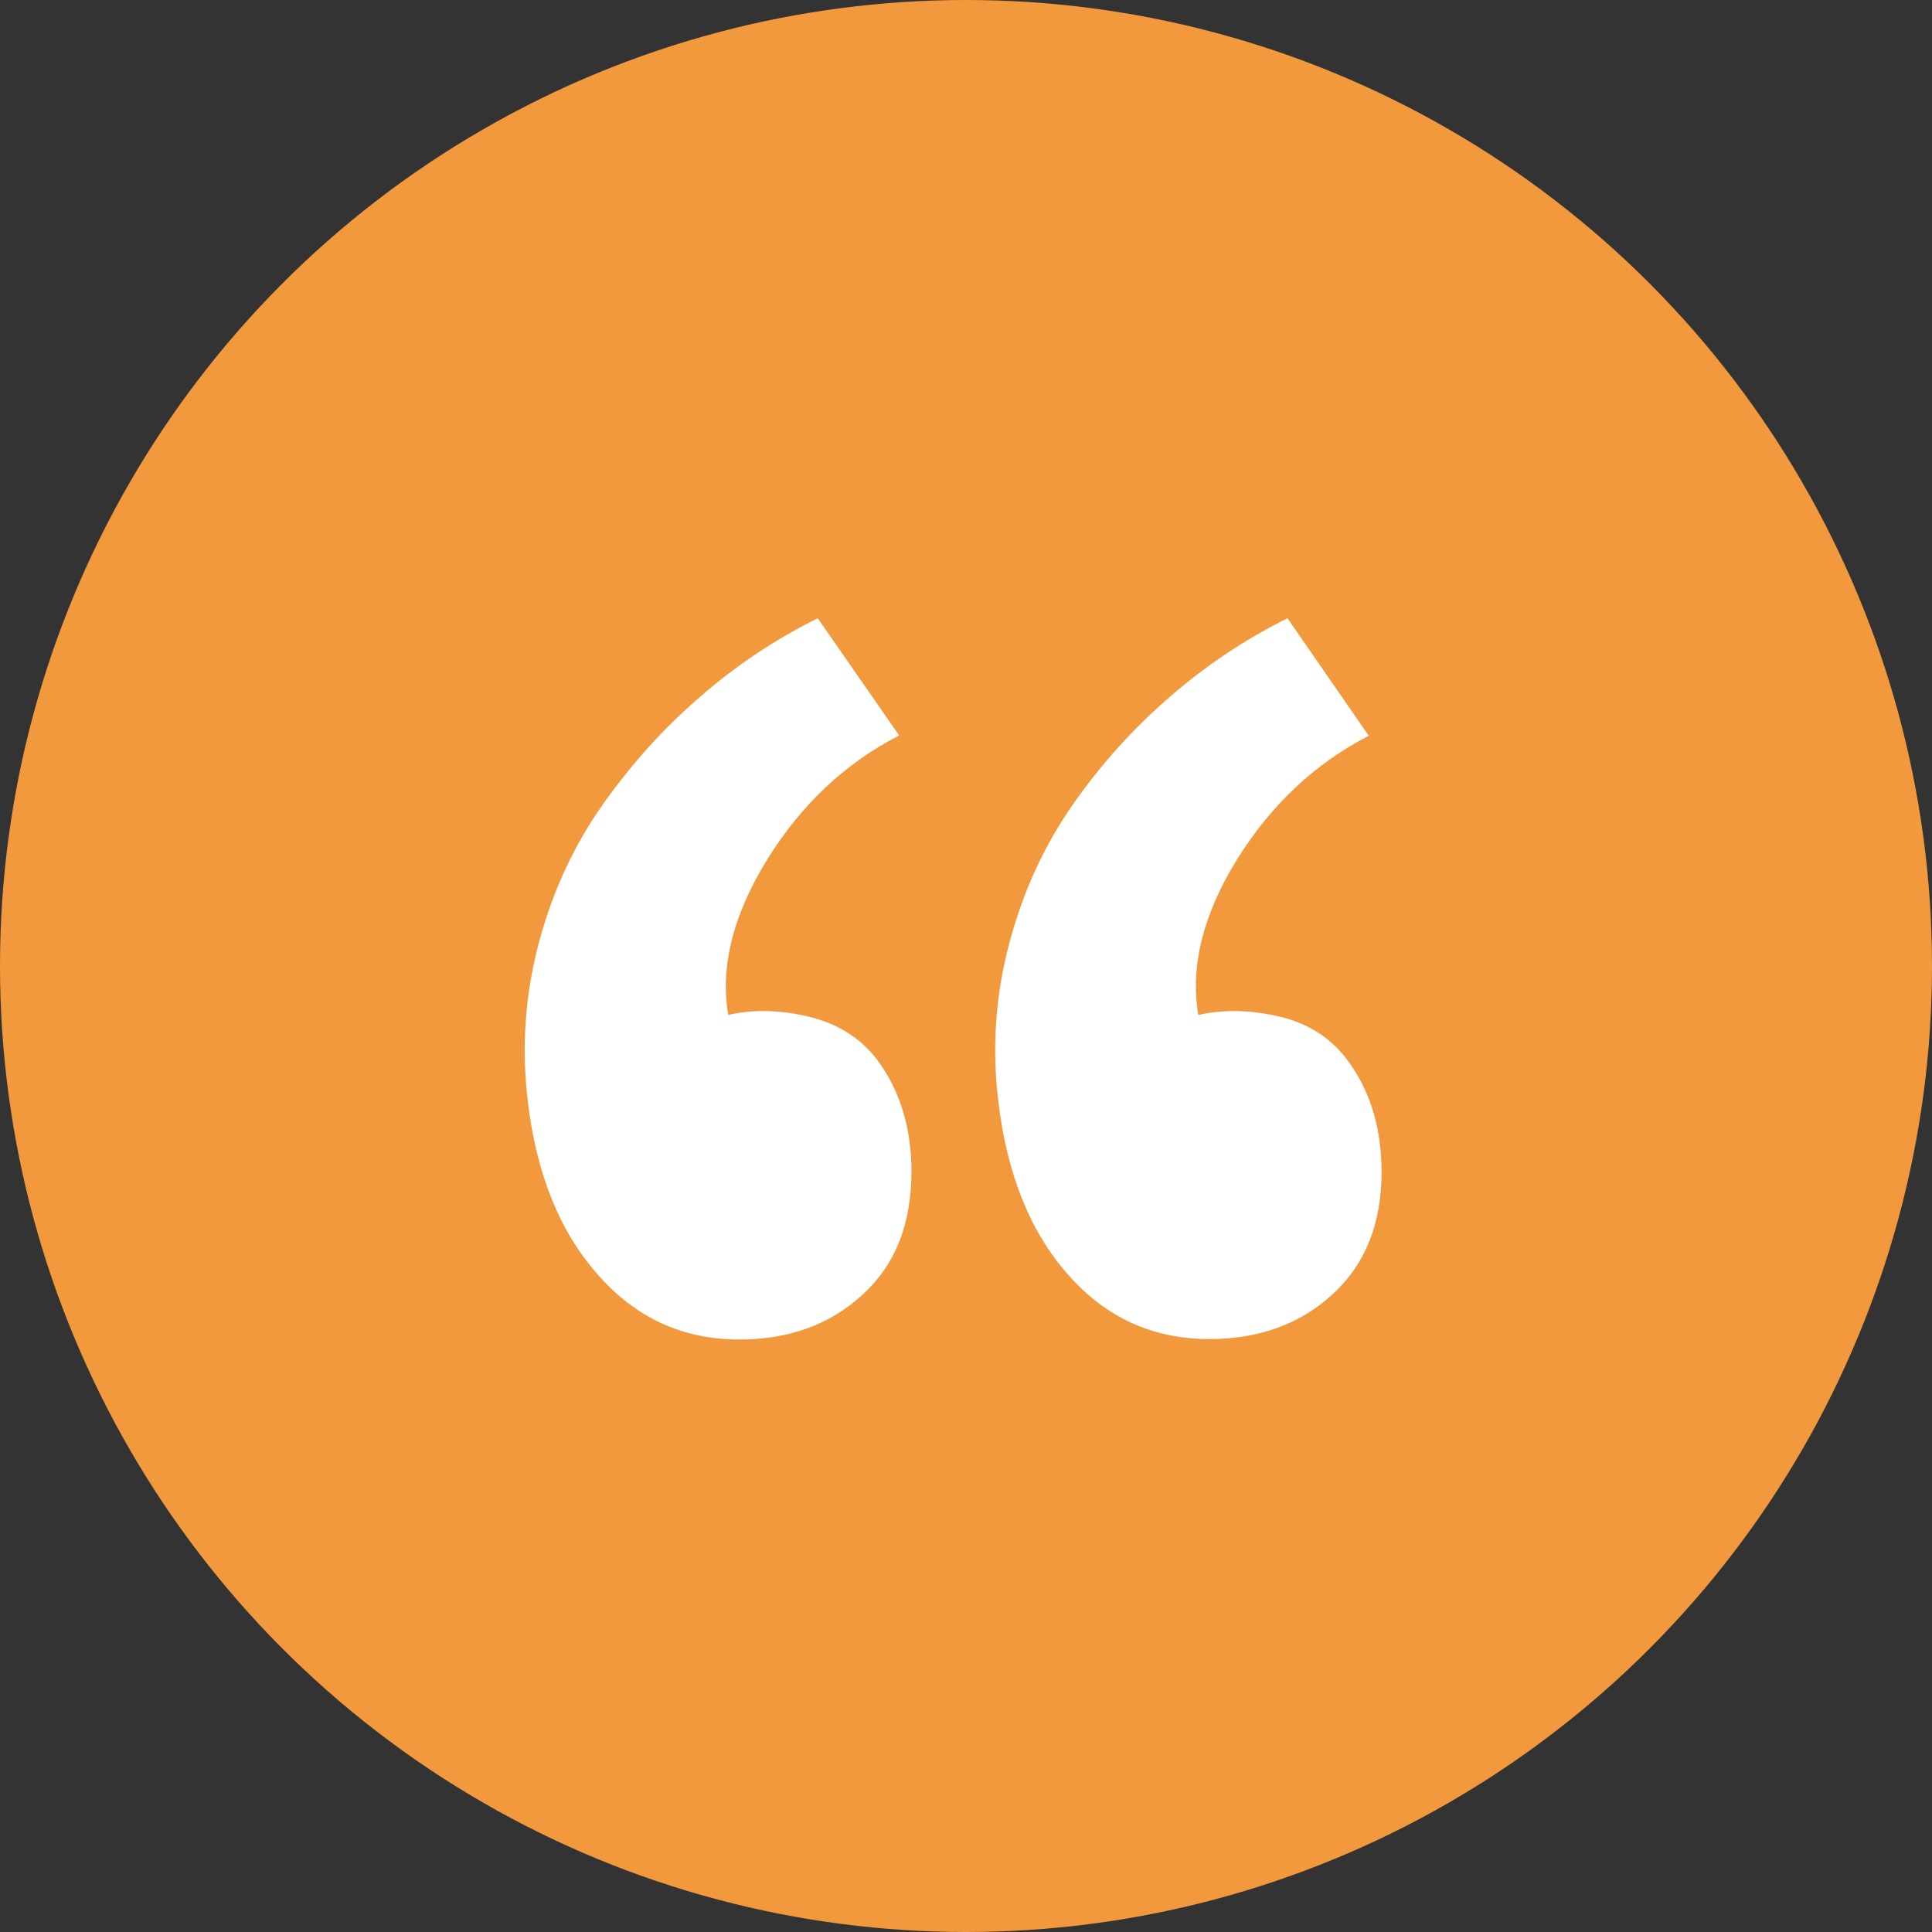
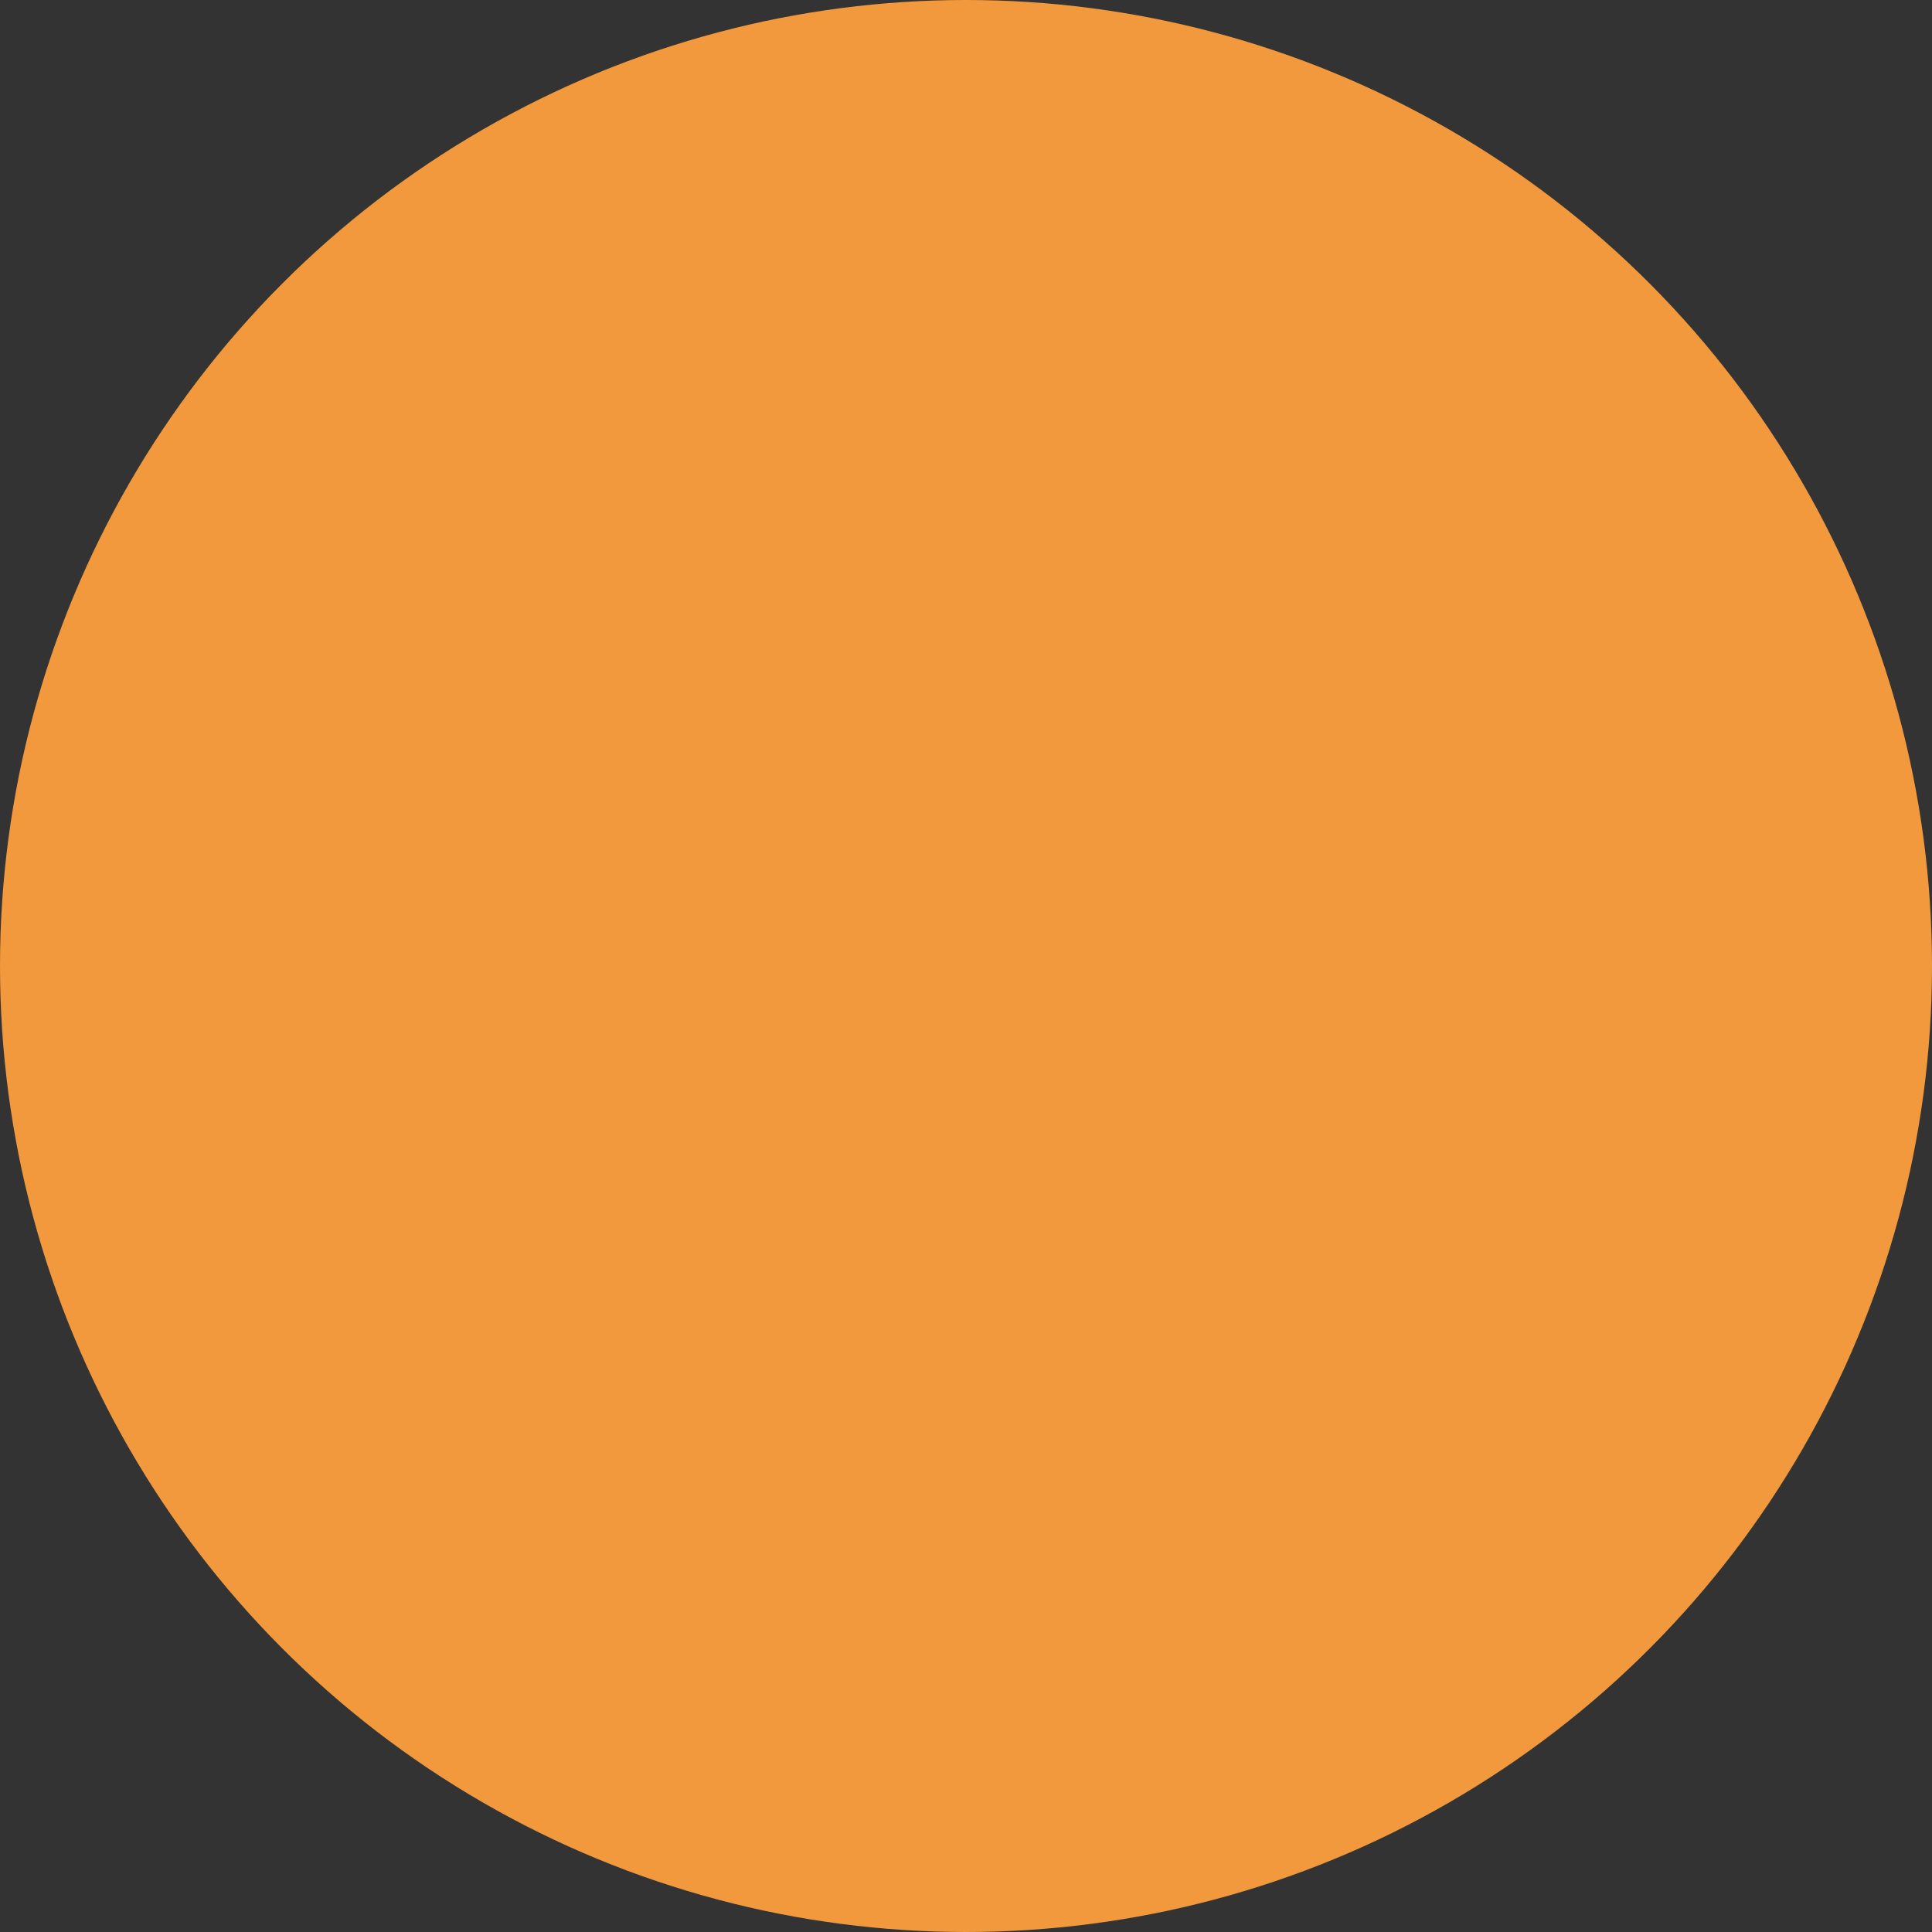
<svg xmlns="http://www.w3.org/2000/svg" width="54" height="54" viewBox="0 0 54 54" fill="none">
  <rect x="0" y="0" width="54" height="54" fill="#333333" stroke="none" />
  <circle cx="27" cy="27" r="27" fill="#F1993C" />
-   <path d="M25.477 32.77C25.477 31.503 25.145 30.44 24.483 29.578C24.013 28.984 23.377 28.594 22.572 28.408C21.78 28.224 21.031 28.211 20.354 28.368C20.124 27 20.498 25.551 21.449 24.016C22.399 22.483 23.63 21.328 25.132 20.556L22.856 17.28C21.704 17.85 20.609 18.573 19.601 19.447C18.579 20.321 17.672 21.326 16.865 22.462C16.059 23.599 15.454 24.882 15.065 26.336C14.677 27.791 14.569 29.274 14.754 30.8C14.996 32.816 15.647 34.429 16.707 35.624C17.765 36.835 19.086 37.44 20.664 37.44C22.054 37.44 23.207 37.022 24.12 36.176C25.024 35.346 25.474 34.21 25.474 32.766L25.477 32.77ZM38.615 32.77C38.615 31.503 38.284 30.44 37.621 29.578C37.152 28.973 36.513 28.581 35.711 28.401C34.904 28.223 34.165 28.214 33.493 28.369C33.263 27.016 33.623 25.561 34.576 24.02C35.526 22.494 36.755 21.342 38.257 20.564L35.986 17.28C34.834 17.85 33.746 18.573 32.731 19.447C31.7 20.334 30.783 21.347 30.004 22.462C29.203 23.6 28.607 24.882 28.218 26.336C27.825 27.79 27.719 29.306 27.906 30.8C28.145 32.816 28.793 34.429 29.85 35.624C30.905 36.825 32.221 37.427 33.8 37.427C35.192 37.427 36.346 37.009 37.258 36.164C38.161 35.335 38.615 34.199 38.615 32.754V32.77Z" fill="white" />
</svg>